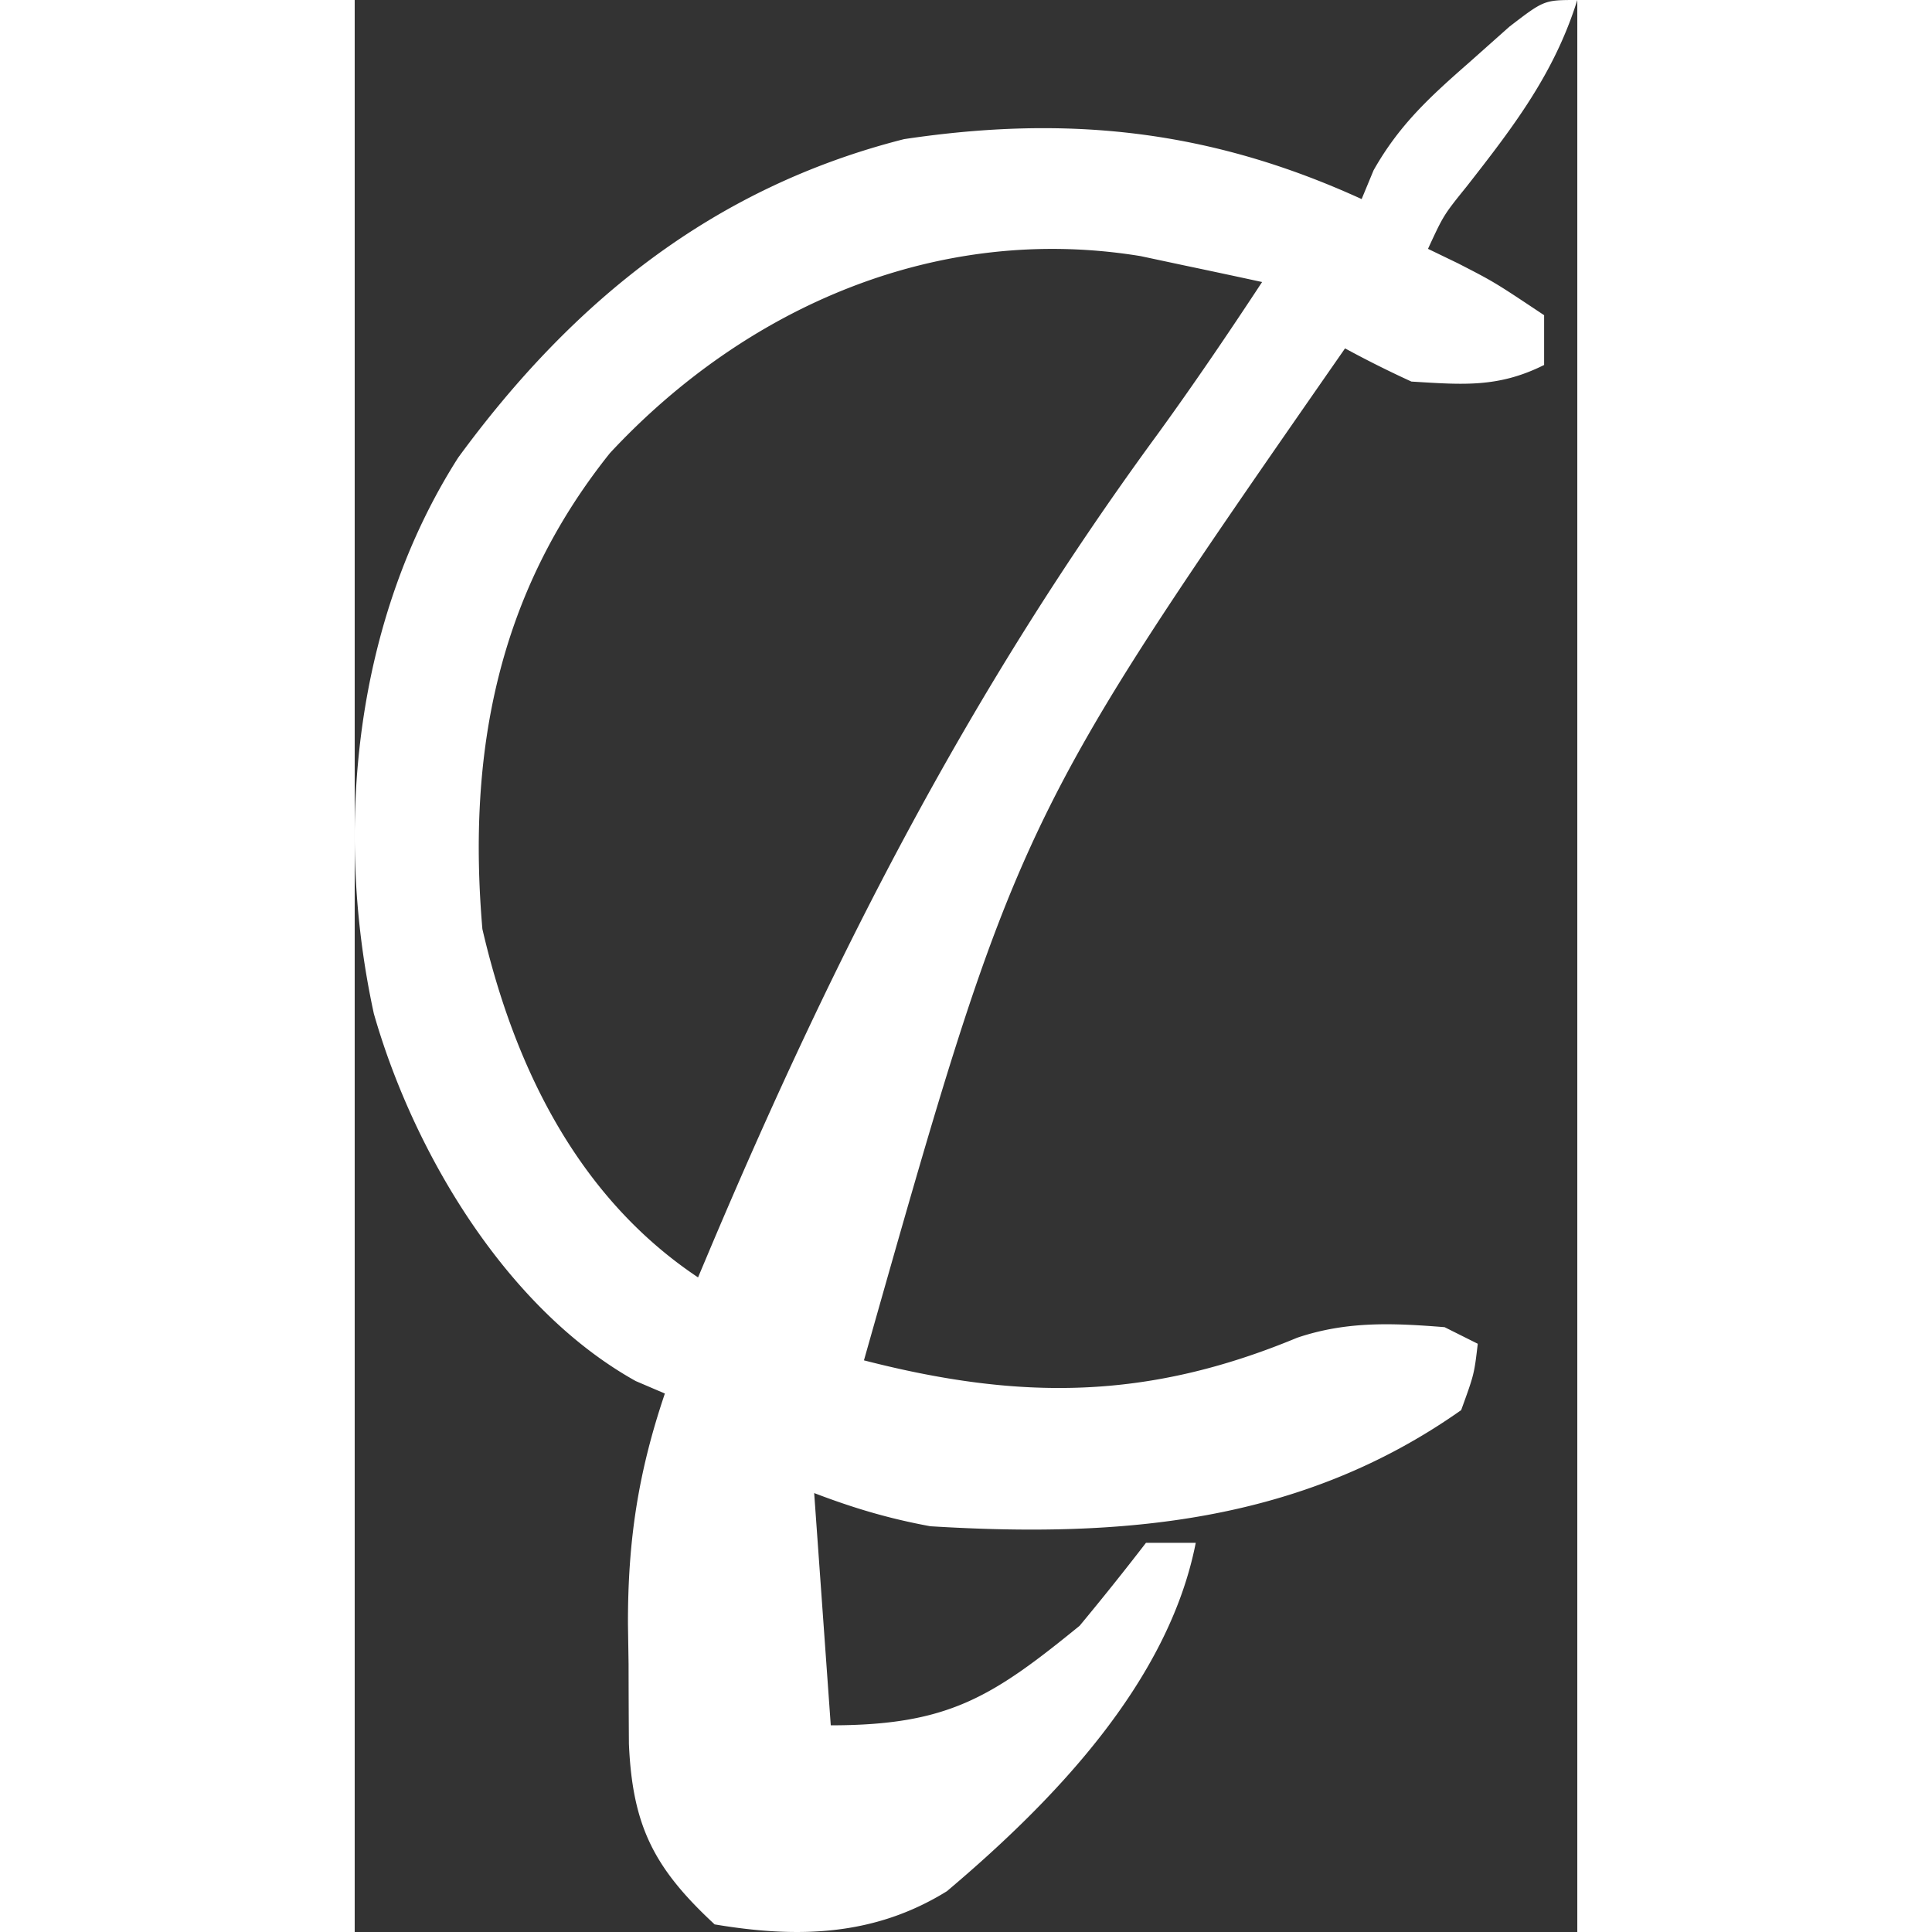
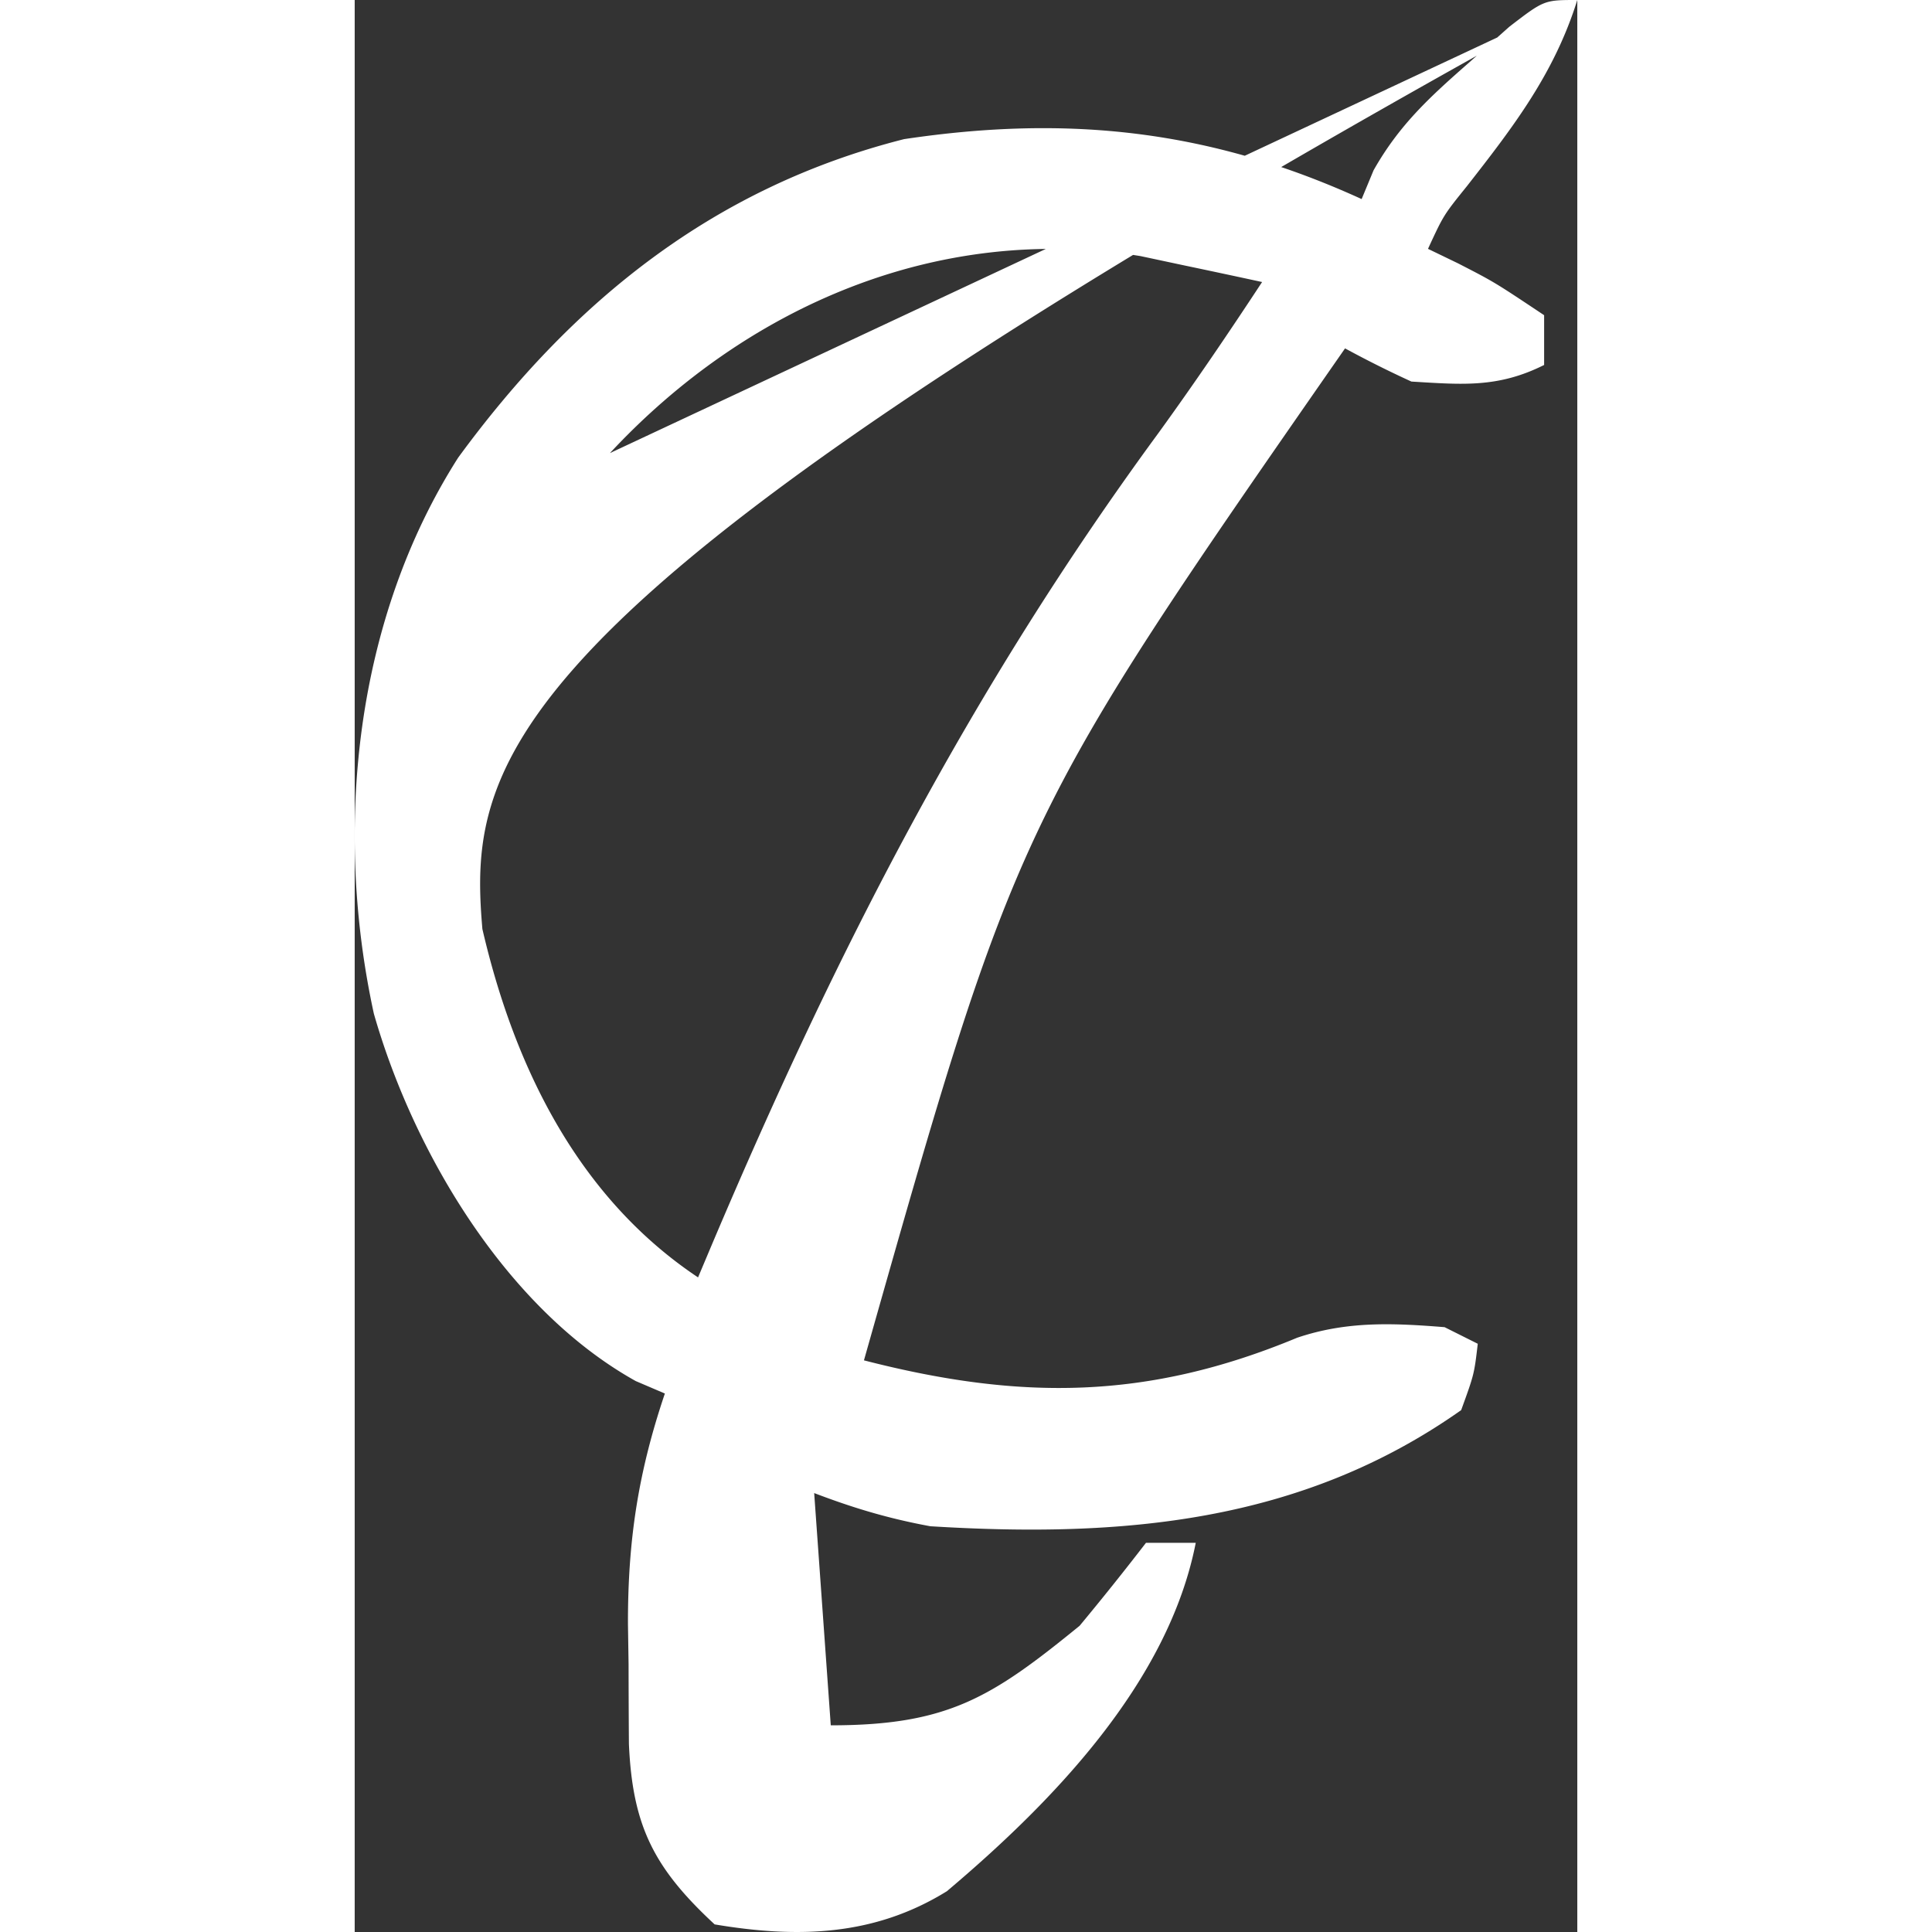
<svg xmlns="http://www.w3.org/2000/svg" width="100" height="100" viewBox="150.606 4 147.394 232.917" fill="none">
  <rect x="150.606" y="4" width="147.394" height="232.917" fill="#333333" stroke="none" />
-   <path d="M298 4c-2.768 8.856 -7.684 15.254 -13.32 22.46 -2.8 3.472 -2.8 3.472 -4.68 7.54l3.624 1.75C288 38 288 38 294 42v6c-5.56 2.78 -9.838 2.37 -16 2a130 130 0 0 1 -8 -4c-39.542 56.866 -39.542 56.866 -58 122 18.872 4.858 34.182 4.776 52.226 -2.726 5.988 -2.022 11.544 -1.772 17.774 -1.274l4 2c-0.43 3.672 -0.43 3.672 -2 8 -19.36 13.662 -41.056 15.412 -64 14 -5.03 -0.928 -9.21 -2.176 -14 -4l2 28c14.144 0 19.41 -3.37 30 -12a346 346 0 0 0 8 -10h6c-3.304 16.864 -17.258 31.244 -30 42 -8.76 5.426 -17.982 5.684 -28 4 -7.324 -6.788 -9.908 -11.866 -10.336 -21.774q-0.034 -4.8 -0.04 -9.602l-0.074 -4.792c-0.024 -10.058 1.222 -18.3 4.45 -27.832l-3.508 -1.5c-15.548 -8.654 -26.776 -27.51 -31.576 -44.29 -4.902 -22.526 -2.222 -47.626 10.17 -67.046 13.794 -18.844 30.784 -32.566 53.75 -38.39C236.656 17.804 253.8 19.68 272 28l1.438 -3.468c3.114 -5.508 6.812 -8.868 11.562 -13.032l4.812 -4.282C294 4 294 4 298 4M181.376 58.624C167.81 75.582 164.178 94.782 166 116c3.852 16.622 11.542 32.362 26 42l1.734 -4.114c14.962 -35.29 31.106 -66.788 53.742 -97.644 4.342 -5.992 8.462 -12.06 12.524 -18.242q-4.684 -1.016 -9.376 -2l-5.272 -1.124c-24.344 -3.982 -47.498 6.036 -63.976 23.748" fill="#ffffff" />
+   <path d="M298 4c-2.768 8.856 -7.684 15.254 -13.32 22.46 -2.8 3.472 -2.8 3.472 -4.68 7.54l3.624 1.75C288 38 288 38 294 42v6c-5.56 2.78 -9.838 2.37 -16 2a130 130 0 0 1 -8 -4c-39.542 56.866 -39.542 56.866 -58 122 18.872 4.858 34.182 4.776 52.226 -2.726 5.988 -2.022 11.544 -1.772 17.774 -1.274l4 2c-0.43 3.672 -0.43 3.672 -2 8 -19.36 13.662 -41.056 15.412 -64 14 -5.03 -0.928 -9.21 -2.176 -14 -4l2 28c14.144 0 19.41 -3.37 30 -12a346 346 0 0 0 8 -10h6c-3.304 16.864 -17.258 31.244 -30 42 -8.76 5.426 -17.982 5.684 -28 4 -7.324 -6.788 -9.908 -11.866 -10.336 -21.774q-0.034 -4.8 -0.04 -9.602l-0.074 -4.792c-0.024 -10.058 1.222 -18.3 4.45 -27.832l-3.508 -1.5c-15.548 -8.654 -26.776 -27.51 -31.576 -44.29 -4.902 -22.526 -2.222 -47.626 10.17 -67.046 13.794 -18.844 30.784 -32.566 53.75 -38.39C236.656 17.804 253.8 19.68 272 28l1.438 -3.468c3.114 -5.508 6.812 -8.868 11.562 -13.032l4.812 -4.282C294 4 294 4 298 4C167.81 75.582 164.178 94.782 166 116c3.852 16.622 11.542 32.362 26 42l1.734 -4.114c14.962 -35.29 31.106 -66.788 53.742 -97.644 4.342 -5.992 8.462 -12.06 12.524 -18.242q-4.684 -1.016 -9.376 -2l-5.272 -1.124c-24.344 -3.982 -47.498 6.036 -63.976 23.748" fill="#ffffff" />
</svg>